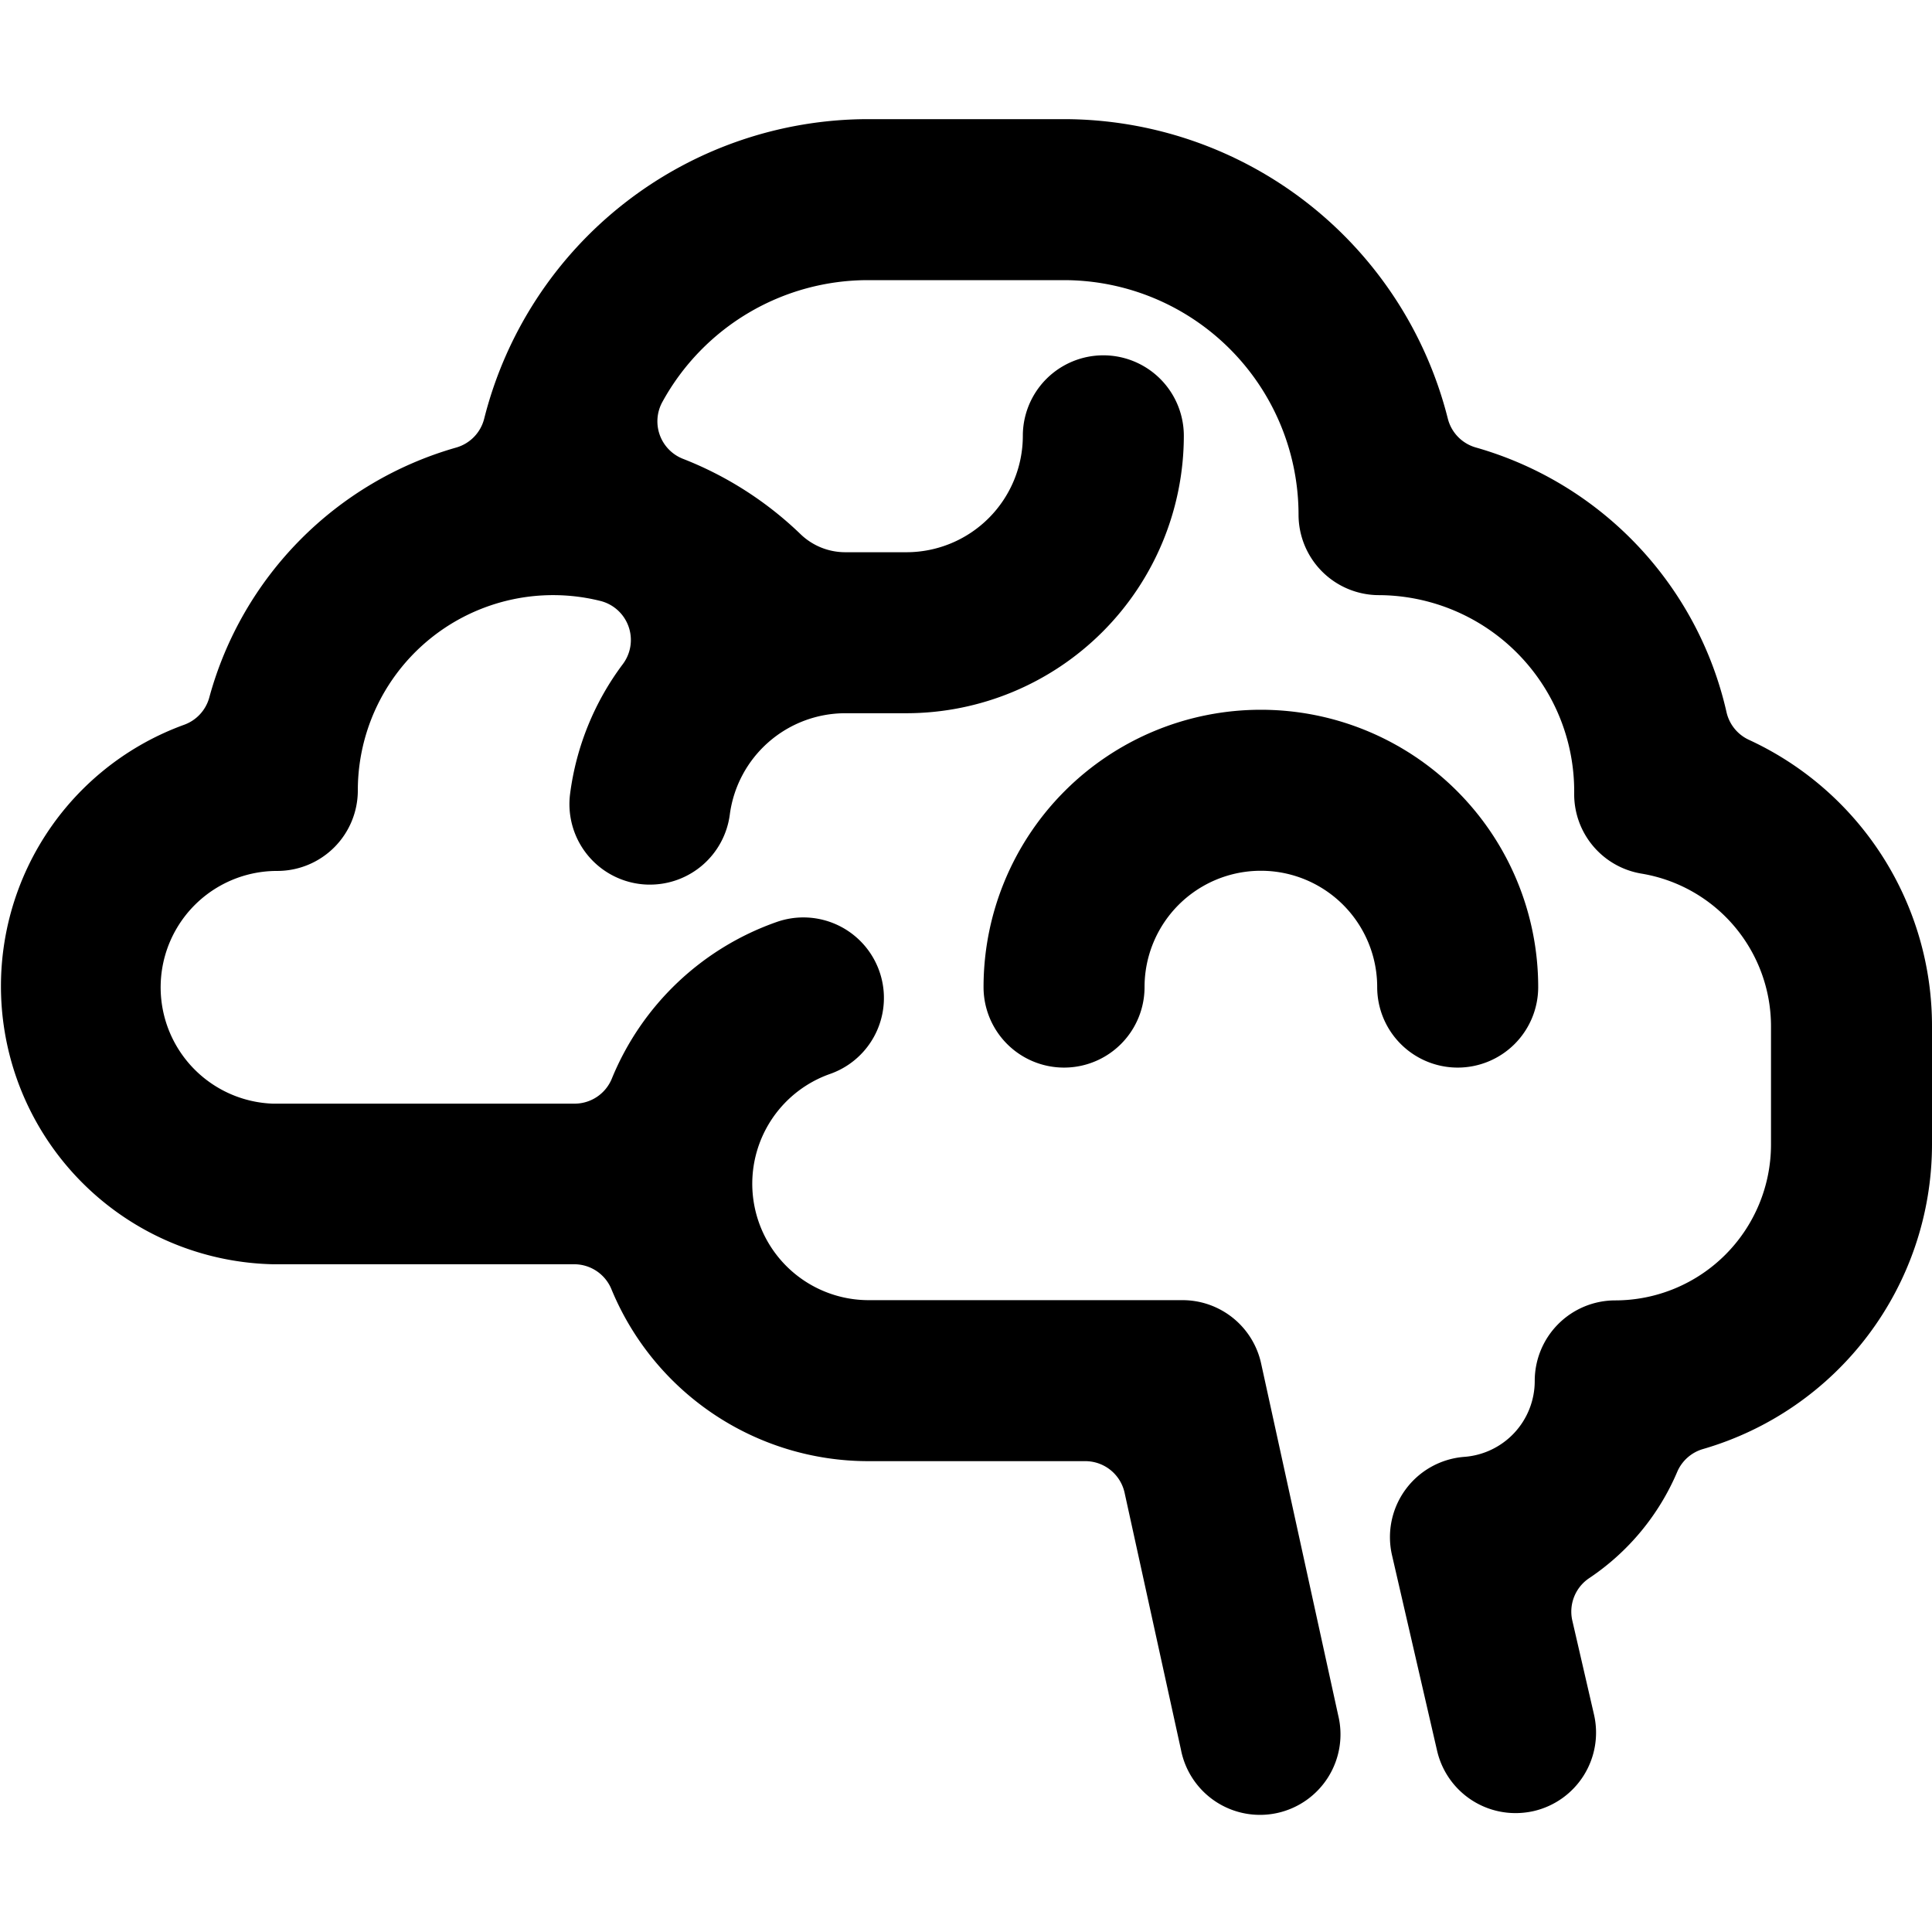
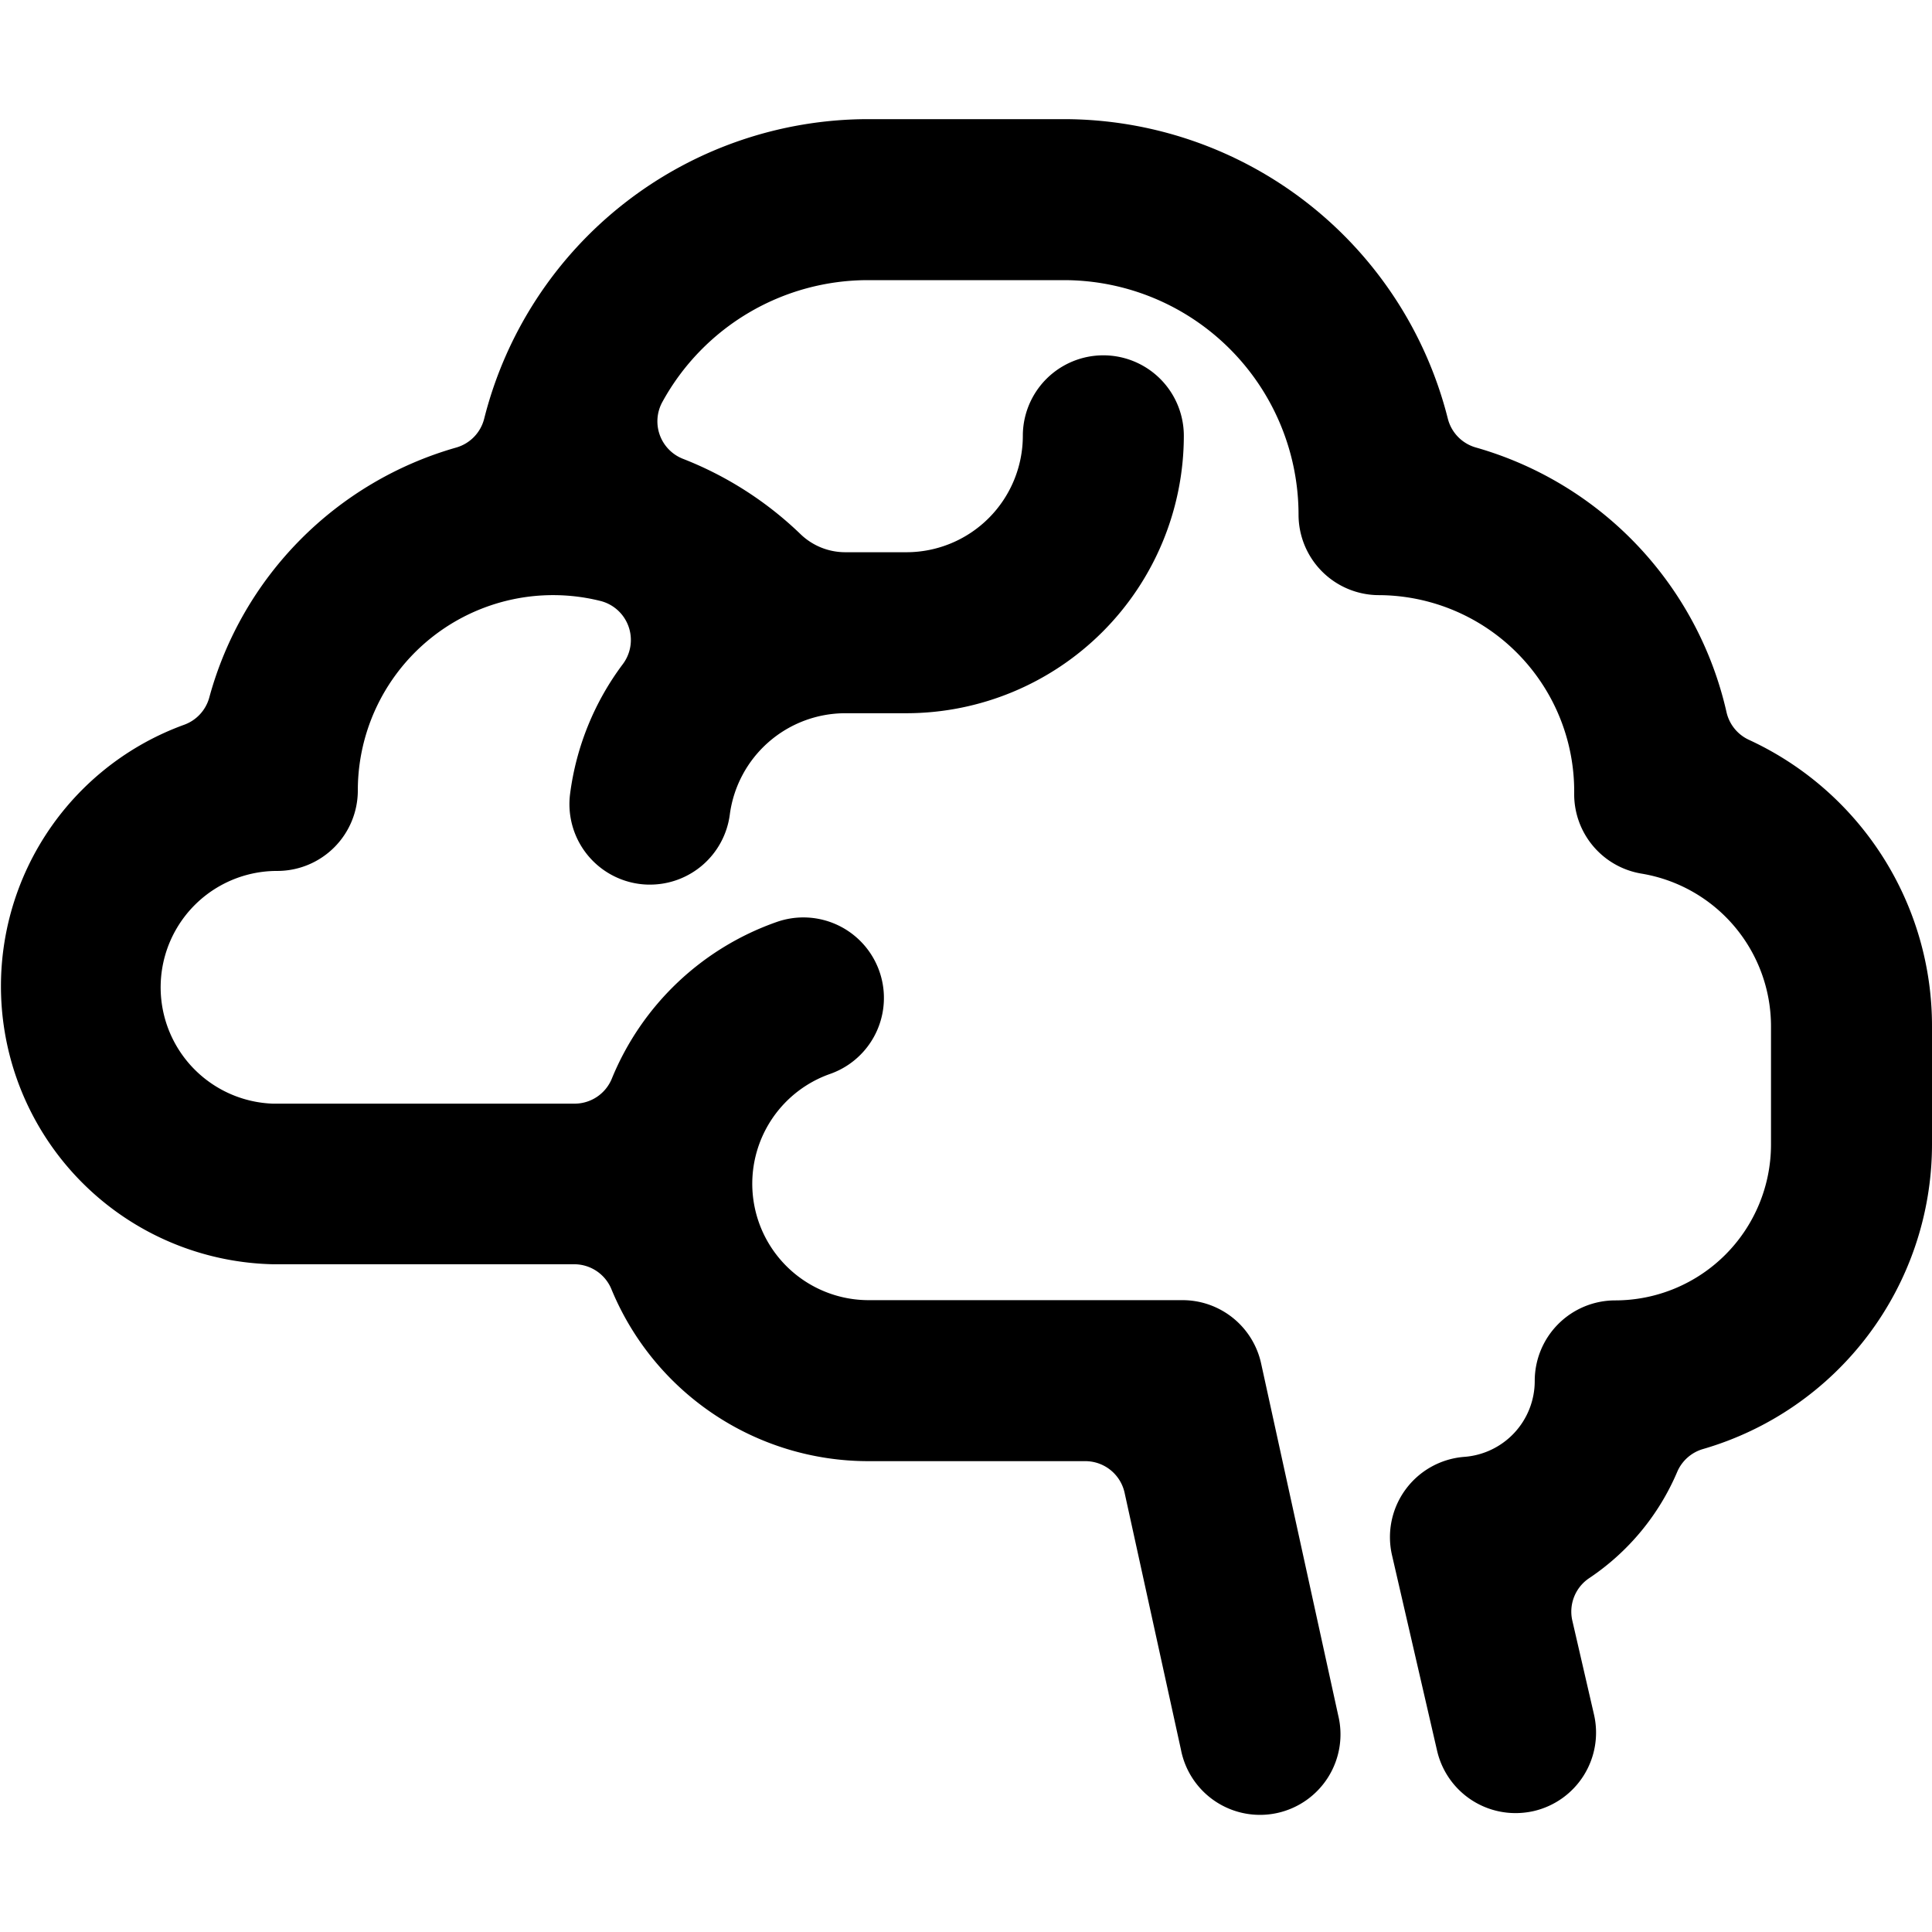
<svg xmlns="http://www.w3.org/2000/svg" viewBox="0 0 24 24">
  <title>study-brain-1</title>
-   <path d="M18.108,13.262a1,1,0,0,0,1-1,3.445,3.445,0,0,0-6.89,0,1,1,0,0,0,2,0,1.445,1.445,0,0,1,2.89,0A1,1,0,0,0,18.108,13.262Z" />
  <path d="M21.725,9.19a.5.5,0,0,1-.278-.345,4.439,4.439,0,0,0-3.113-3.286.5.5,0,0,1-.349-.36A4.923,4.923,0,0,0,13.218,1.48H10.782A4.923,4.923,0,0,0,6.015,5.2a.5.5,0,0,1-.349.36A4.441,4.441,0,0,0,2.6,8.664a.5.5,0,0,1-.317.341,3.455,3.455,0,0,0,1.107,6.7H7.133a.5.5,0,0,1,.462.309,3.452,3.452,0,0,0,3.187,2.137h2.7a.5.5,0,0,1,.488.392l.7,3.191a1,1,0,1,0,1.953-.428l-.957-4.369a1,1,0,0,0-.976-.786h-3.9a1.446,1.446,0,0,1-.479-2.81,1,1,0,0,0-.662-1.888A3.443,3.443,0,0,0,7.6,13.4a.5.5,0,0,1-.463.31H3.388a1.446,1.446,0,0,1,.057-2.891,1,1,0,0,0,1-1A2.426,2.426,0,0,1,7.458,7.465a.5.5,0,0,1,.279.785,3.413,3.413,0,0,0-.655,1.611,1,1,0,0,0,.864,1.12.941.941,0,0,0,.129.008,1,1,0,0,0,.991-.871A1.448,1.448,0,0,1,10.5,8.86h.761a3.45,3.45,0,0,0,3.445-3.446,1,1,0,1,0-2,0A1.447,1.447,0,0,1,11.261,6.86H10.5a.8.8,0,0,1-.556-.225A4.418,4.418,0,0,0,8.485,5.7.5.5,0,0,1,8.23,4.99a2.913,2.913,0,0,1,2.552-1.51h2.436a2.916,2.916,0,0,1,2.913,2.913,1,1,0,0,0,1,1,2.437,2.437,0,0,1,2.424,2.473,1,1,0,0,0,.834.986A1.923,1.923,0,0,1,22,12.752v1.467a1.937,1.937,0,0,1-1.935,1.935,1,1,0,0,0-1,1,.945.945,0,0,1-.879.944,1,1,0,0,0-.894,1.221l.56,2.429a1,1,0,0,0,.973.775,1.03,1.03,0,0,0,.226-.025,1,1,0,0,0,.75-1.2l-.269-1.166a.5.5,0,0,1,.21-.528,3,3,0,0,0,1.093-1.32A.5.5,0,0,1,21.157,18,3.943,3.943,0,0,0,24,14.219V12.752A3.914,3.914,0,0,0,21.725,9.19Z" />
</svg>